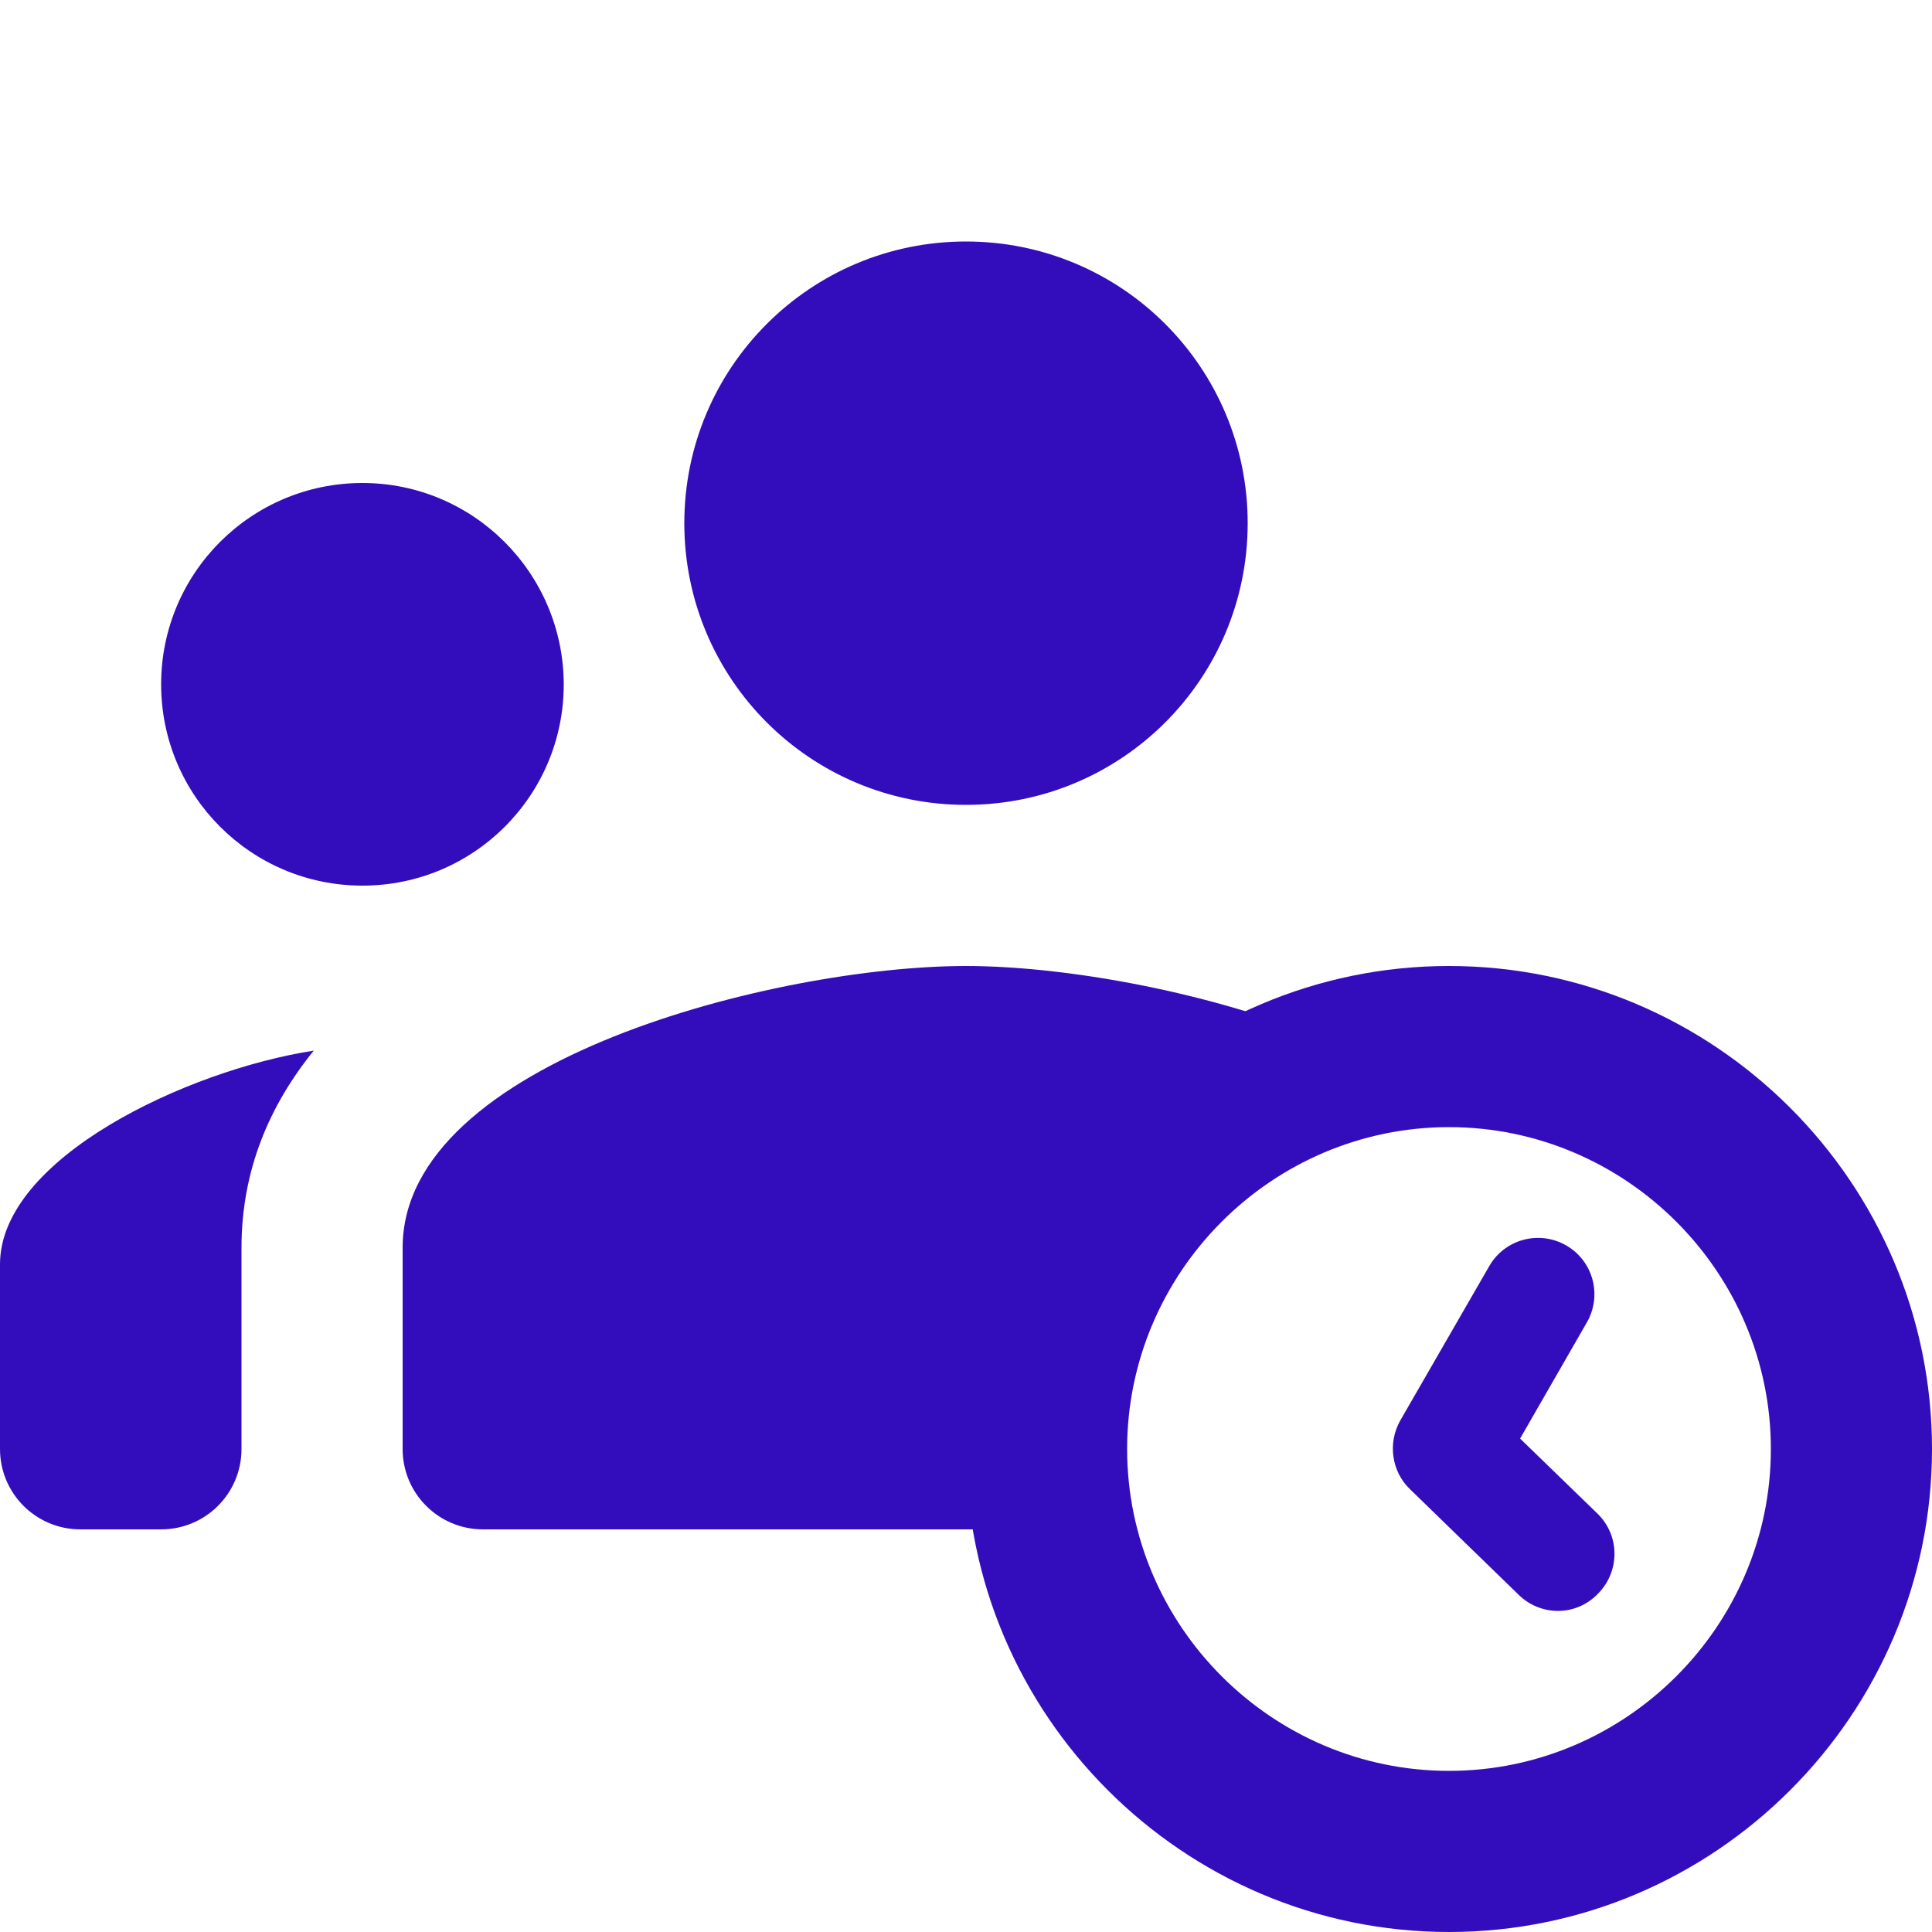
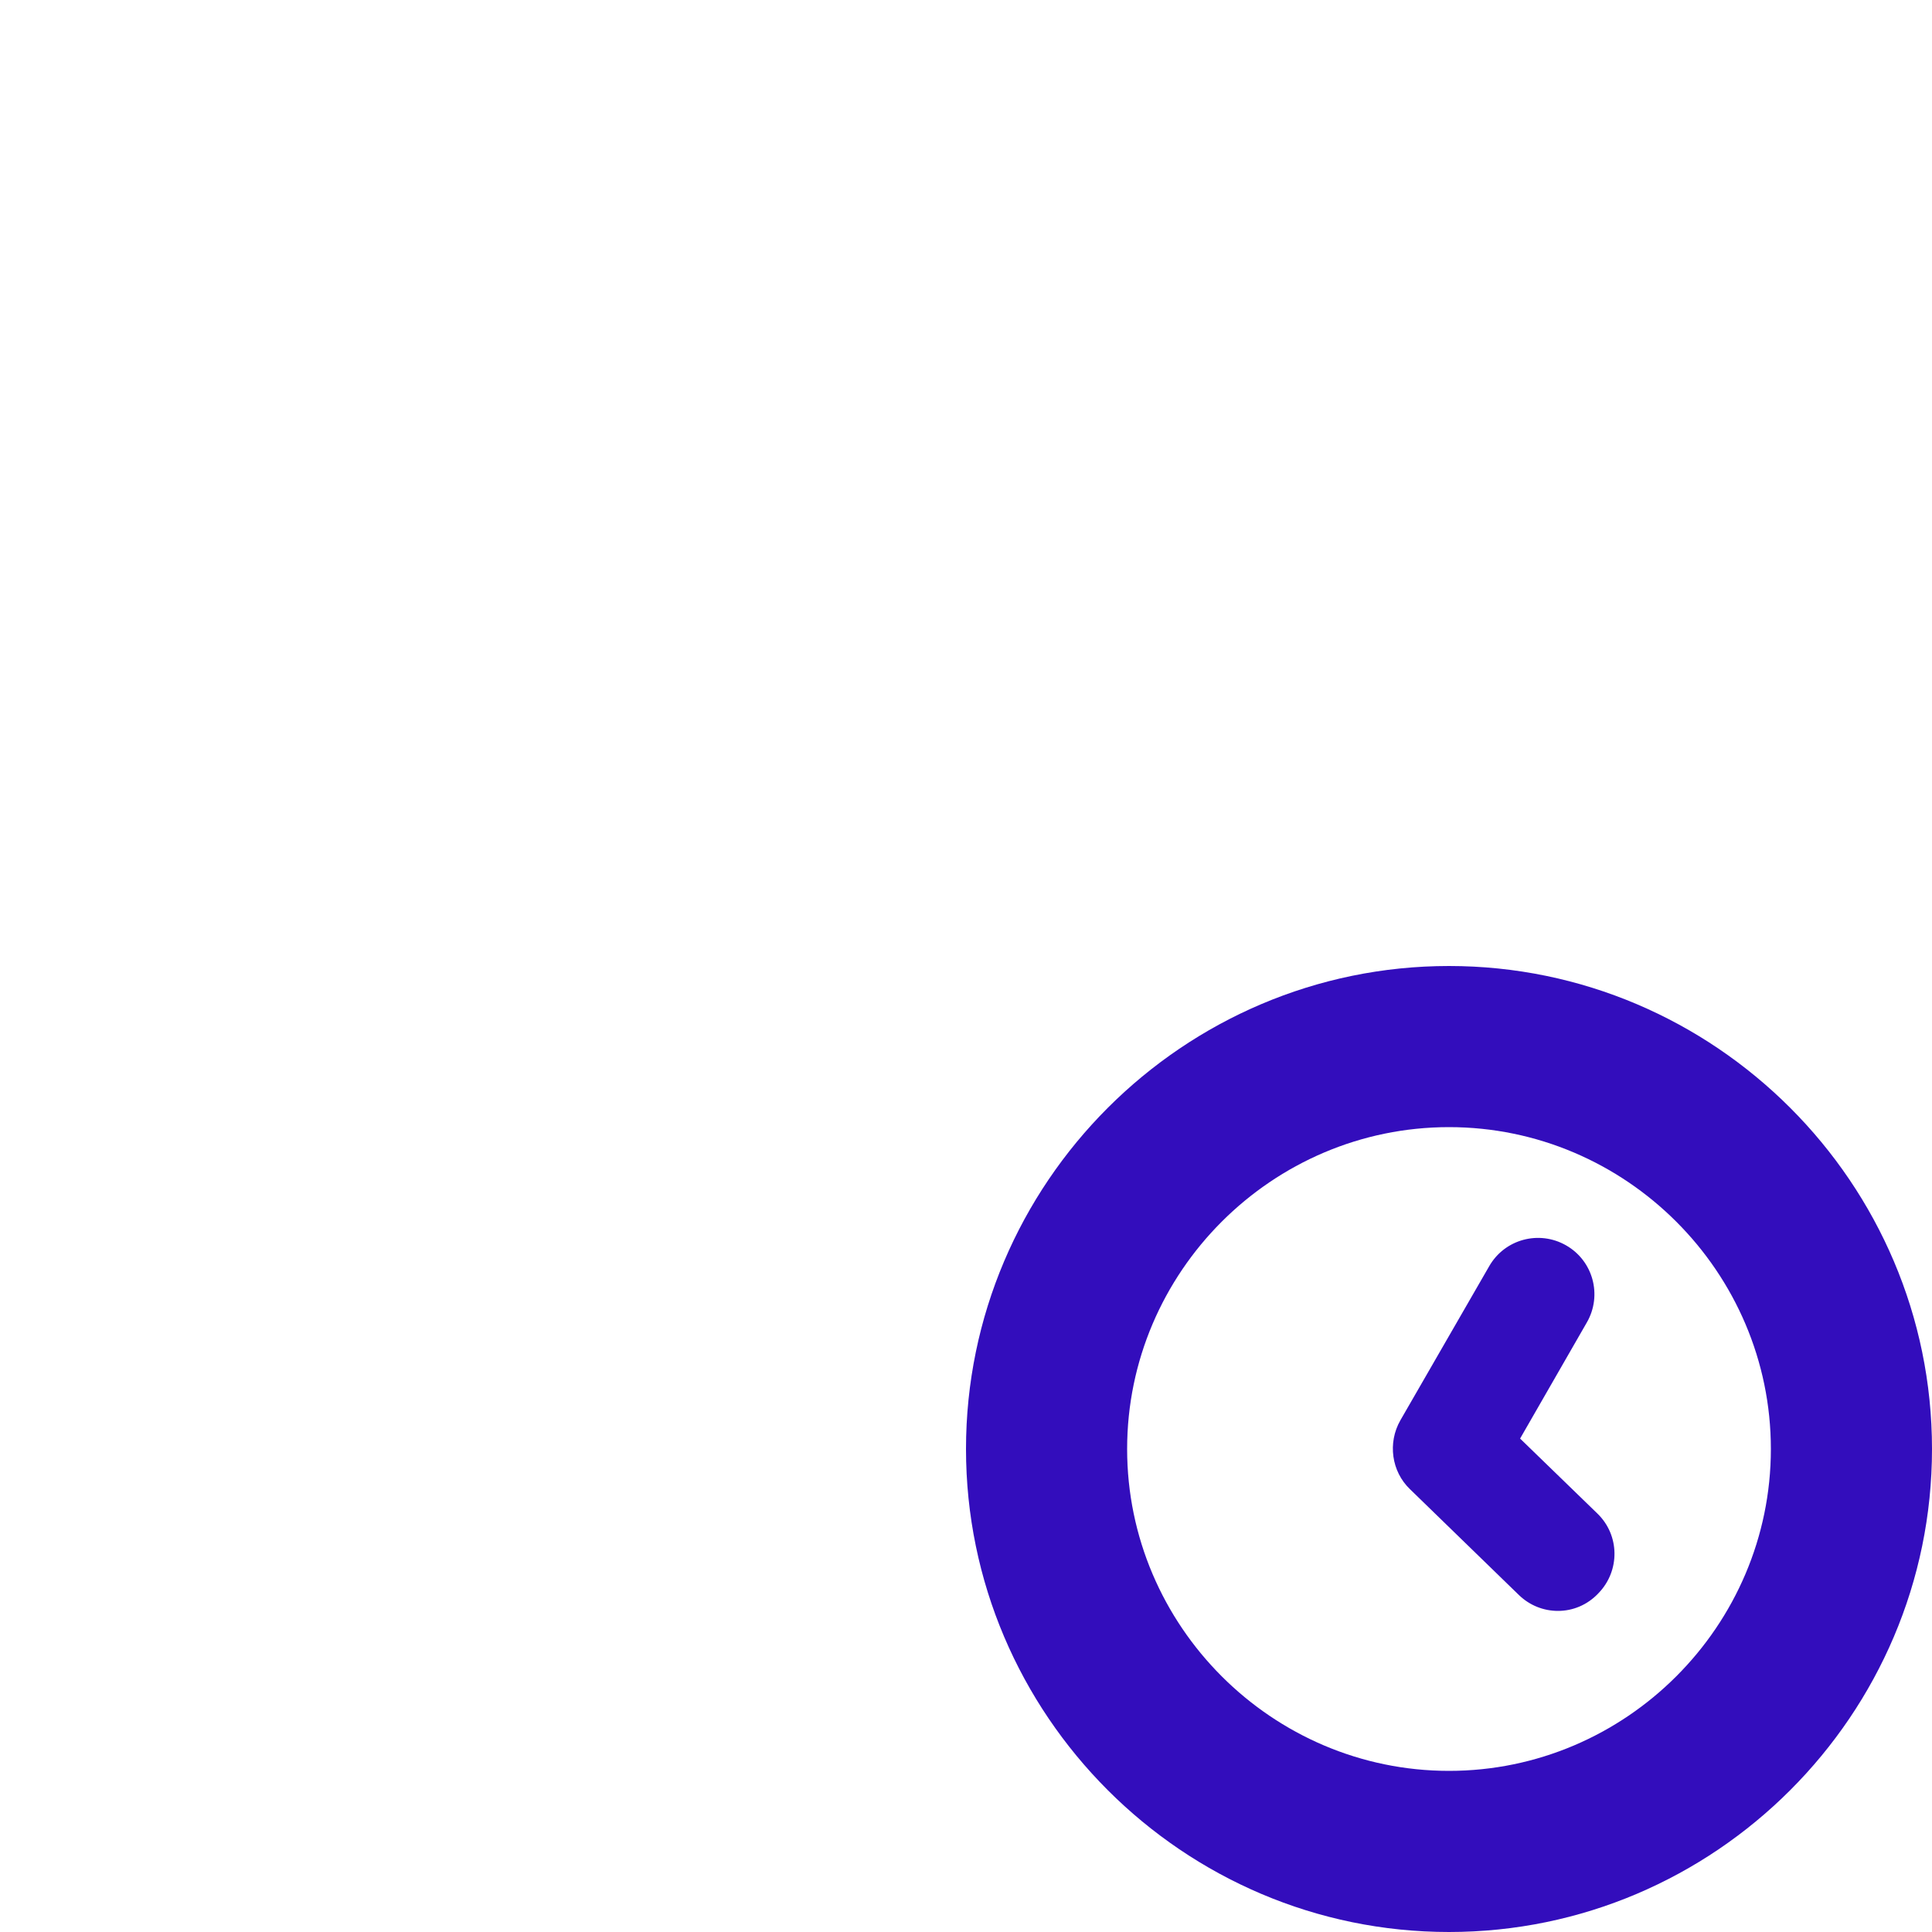
<svg xmlns="http://www.w3.org/2000/svg" version="1.1" id="Layer_1" x="0px" y="0px" viewBox="0 0 500 500" style="enable-background:new 0 0 500 500;" xml:space="preserve">
  <style type="text/css"> .st0{fill:#330DBC;} </style>
-   <path class="st0" d="M250,62.5c-40.3,0-72.9,32.6-72.9,72.9s32.6,72.9,72.9,72.9s72.9-32.6,72.9-72.9S290.3,62.5,250,62.5z M93.8,125c-28.8,0-52.1,23.3-52.1,52.1c0,28.8,23.3,52.1,52.1,52.1s52.1-23.3,52.1-52.1C145.8,148.3,122.5,125,93.8,125z M81.2,271.9c-11.5,14.2-18.7,31-18.7,51V375c0,11.5-9.3,20.8-20.8,20.8H20.8C9.3,395.8,0,386.5,0,375v-47.8 C0,299.8,48.3,277,81.2,271.9z M270.8,375c0-49.9,35.1-91.4,81.9-101.6C320.5,257.8,277.5,250,250,250 c-48.7,0-145.8,24.4-145.8,72.9V375c0,11.5,9.3,20.8,20.8,20.8h147.9C271.6,389.1,270.8,382.1,270.8,375z" />
  <path class="st0" d="M375,500c-68.8,0-125-56.2-125-125s56.2-125,125-125s125,56.2,125,125S443.8,500,375,500z M375,291.7 c-45.8,0-83.3,37.5-83.3,83.3c0,45.8,37.5,83.3,83.3,83.3c45.8,0,83.3-37.5,83.3-83.3S420.8,291.7,375,291.7z" />
  <path class="st0" d="M403.2,416.9c-3.7,0-7.3-1.4-10.1-4.1l-28.2-27.4c-4.8-4.6-5.8-12-2.5-17.8l23-39.9c4-7,12.9-9.4,19.9-5.4 c7,4,9.4,12.9,5.4,19.9l-17.3,30.1l20,19.4c5.8,5.6,5.9,14.8,0.3,20.6C410.8,415.4,407,416.9,403.2,416.9z" />
</svg>